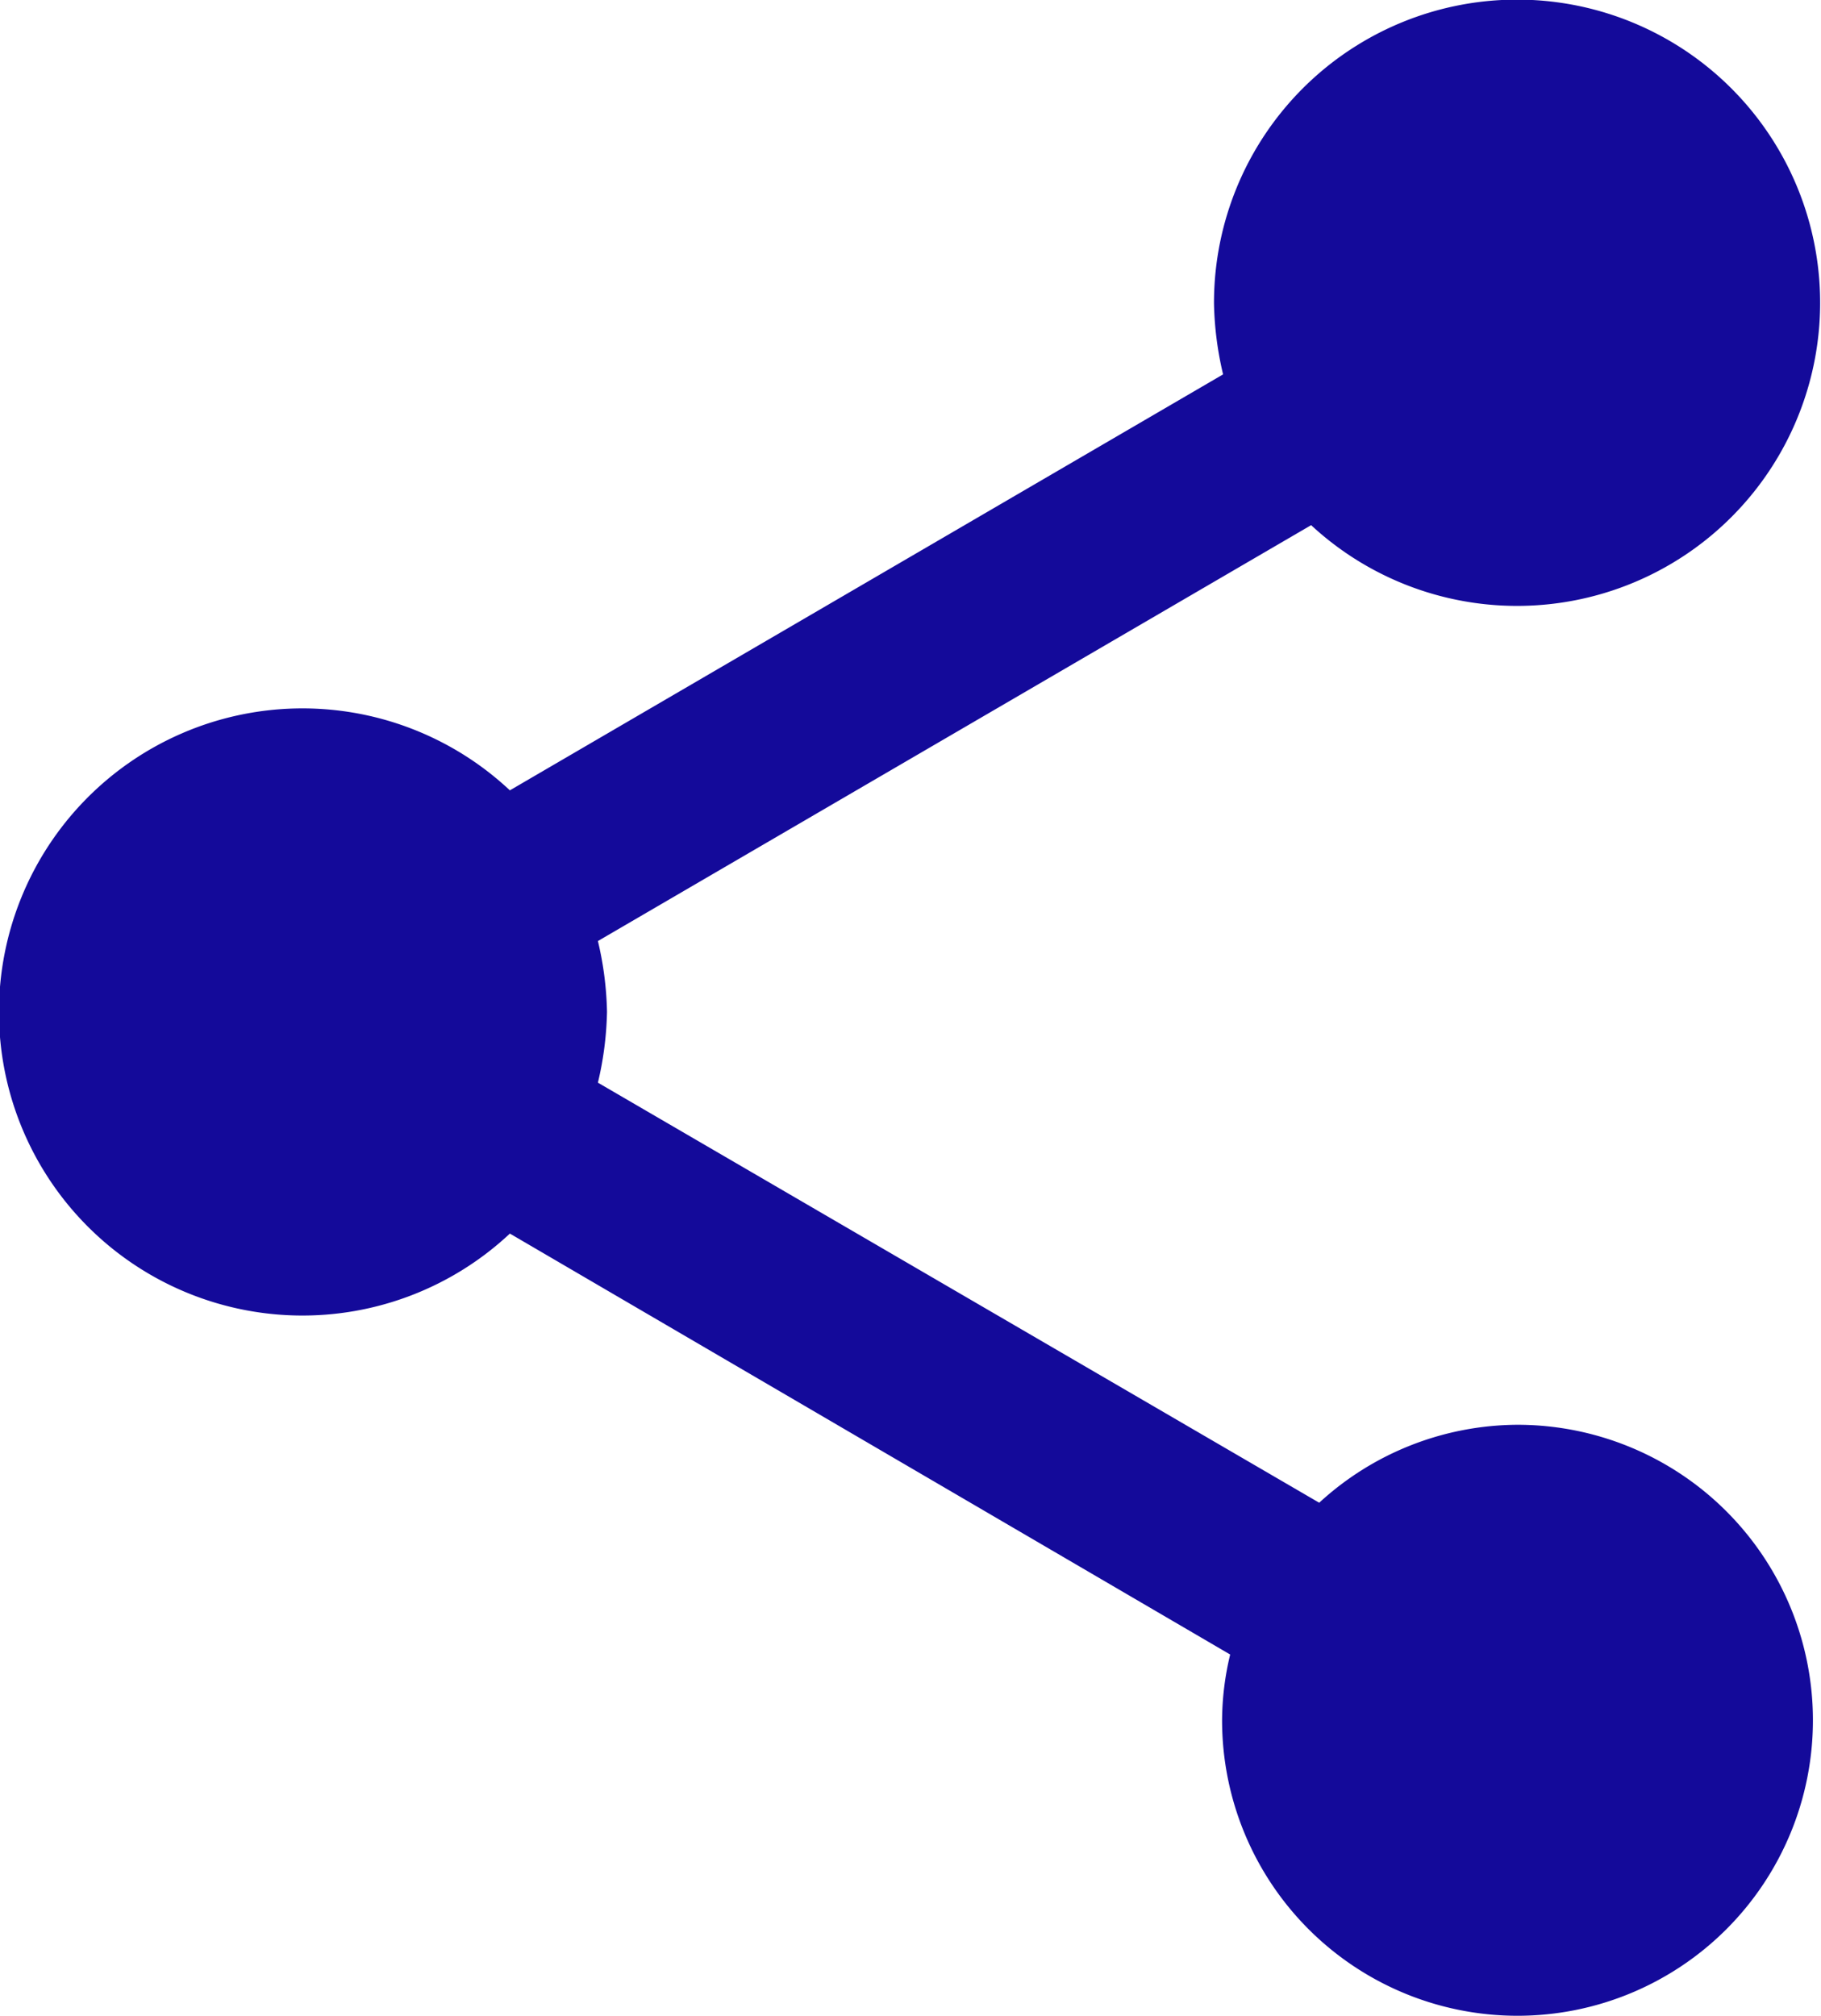
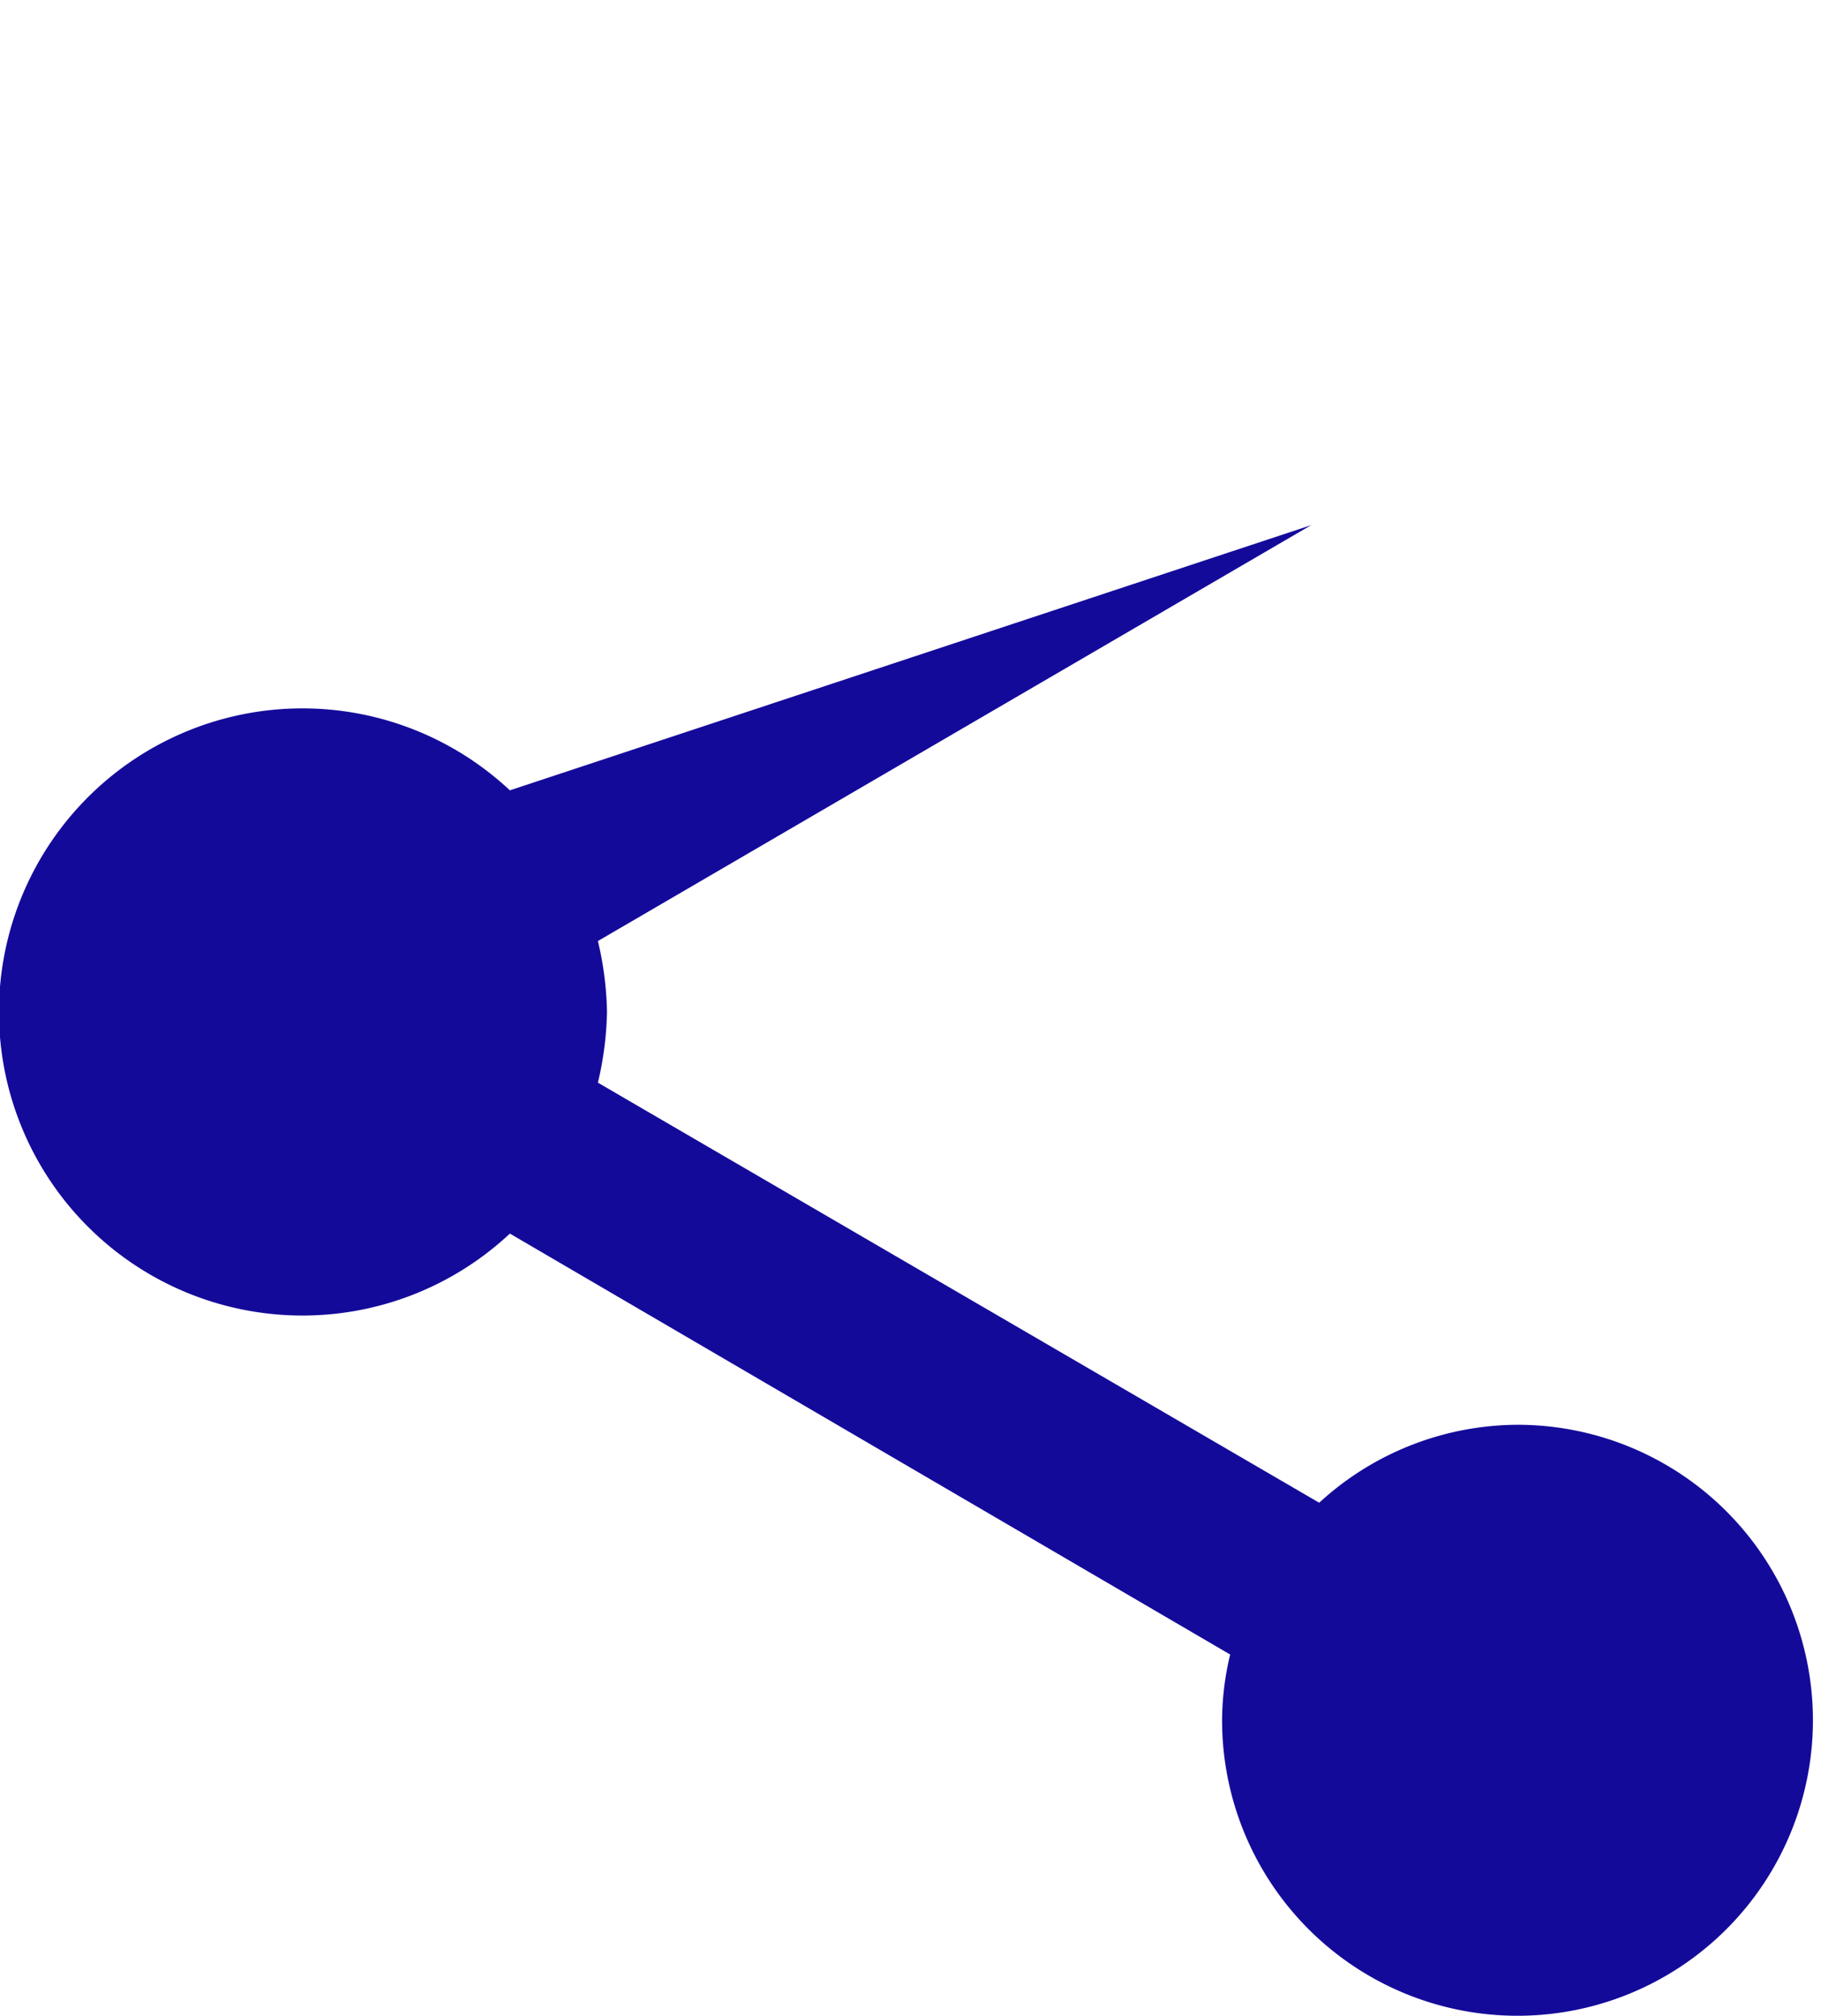
<svg xmlns="http://www.w3.org/2000/svg" width="25.236" height="27.928" viewBox="0 0 25.236 27.928">
-   <path id="ic_share_24px" d="M24.03,21.74a4.083,4.083,0,0,0-2.748,1.08L11.286,17a4.59,4.59,0,0,0,.126-.981,4.59,4.59,0,0,0-.126-.981L21.17,9.276a4.2,4.2,0,1,0-1.346-3.07,4.589,4.589,0,0,0,.126.981L10.066,12.95a4.206,4.206,0,1,0,0,6.141l9.982,5.832a3.956,3.956,0,0,0-.112.911A4.094,4.094,0,1,0,24.03,21.74Z" transform="translate(-3 -2)" fill="#140a9a" />
+   <path id="ic_share_24px" d="M24.03,21.74a4.083,4.083,0,0,0-2.748,1.08L11.286,17a4.59,4.59,0,0,0,.126-.981,4.59,4.59,0,0,0-.126-.981L21.17,9.276L10.066,12.95a4.206,4.206,0,1,0,0,6.141l9.982,5.832a3.956,3.956,0,0,0-.112.911A4.094,4.094,0,1,0,24.03,21.74Z" transform="translate(-3 -2)" fill="#140a9a" />
</svg>